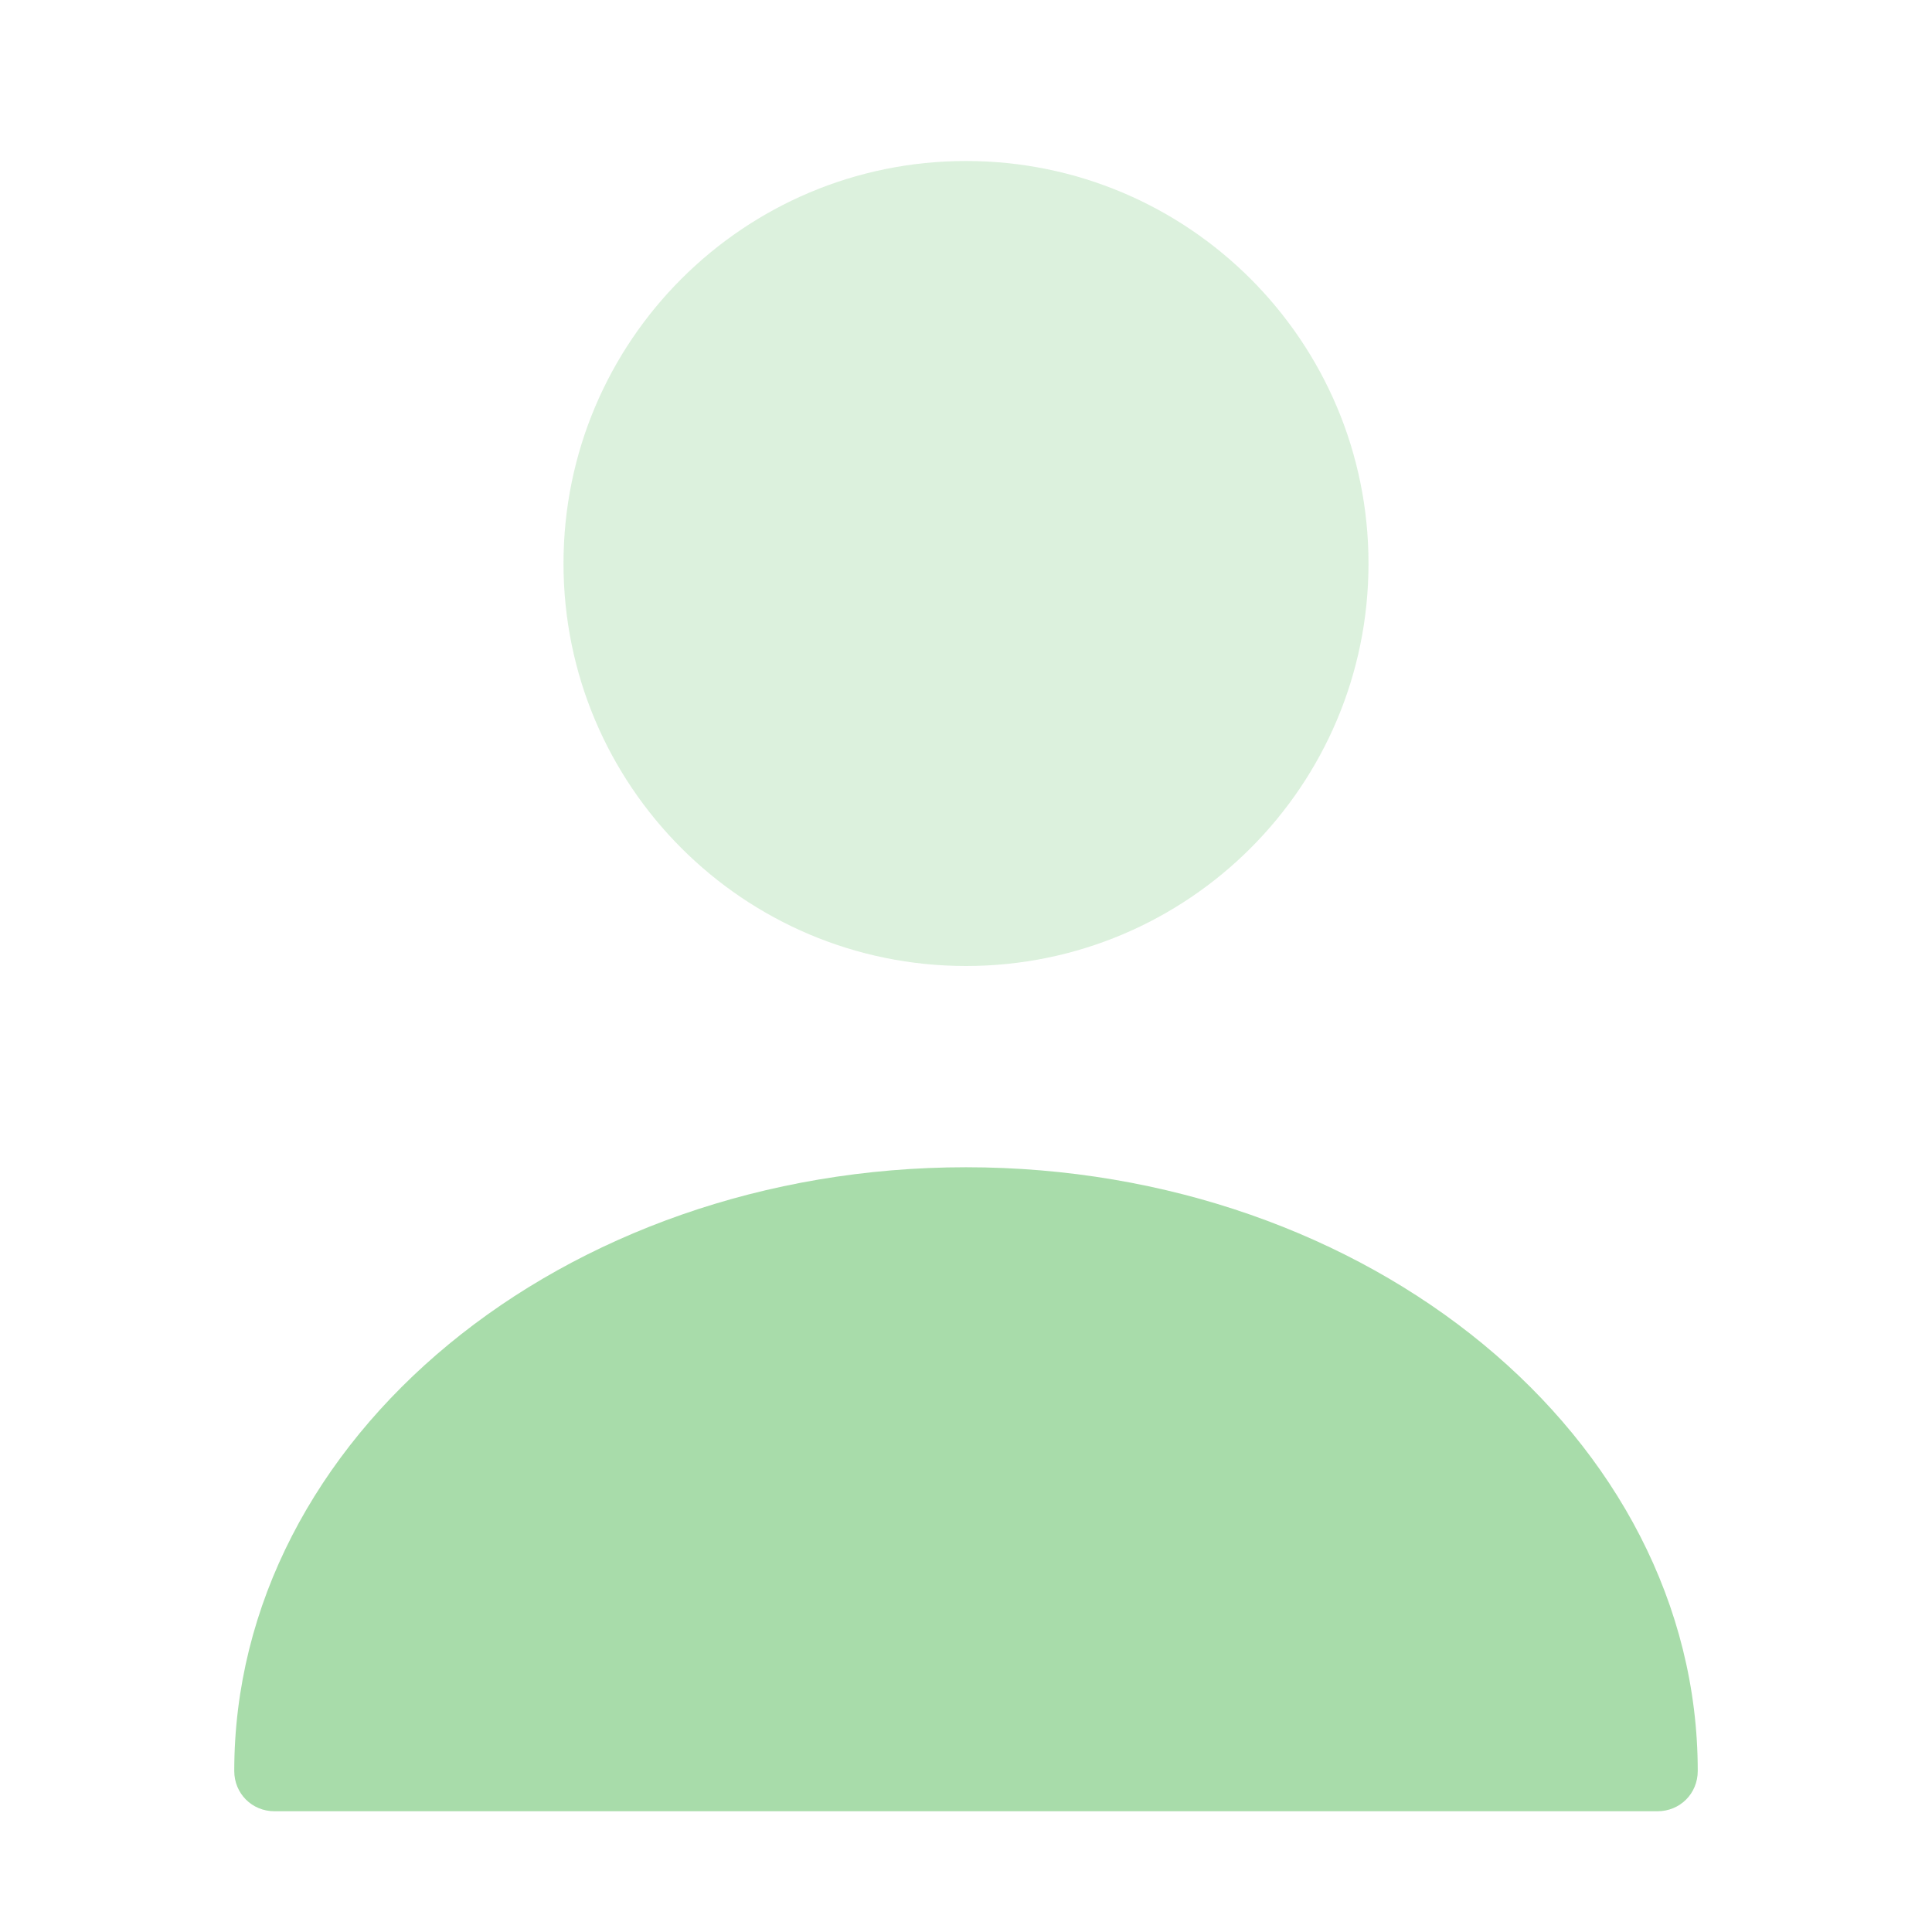
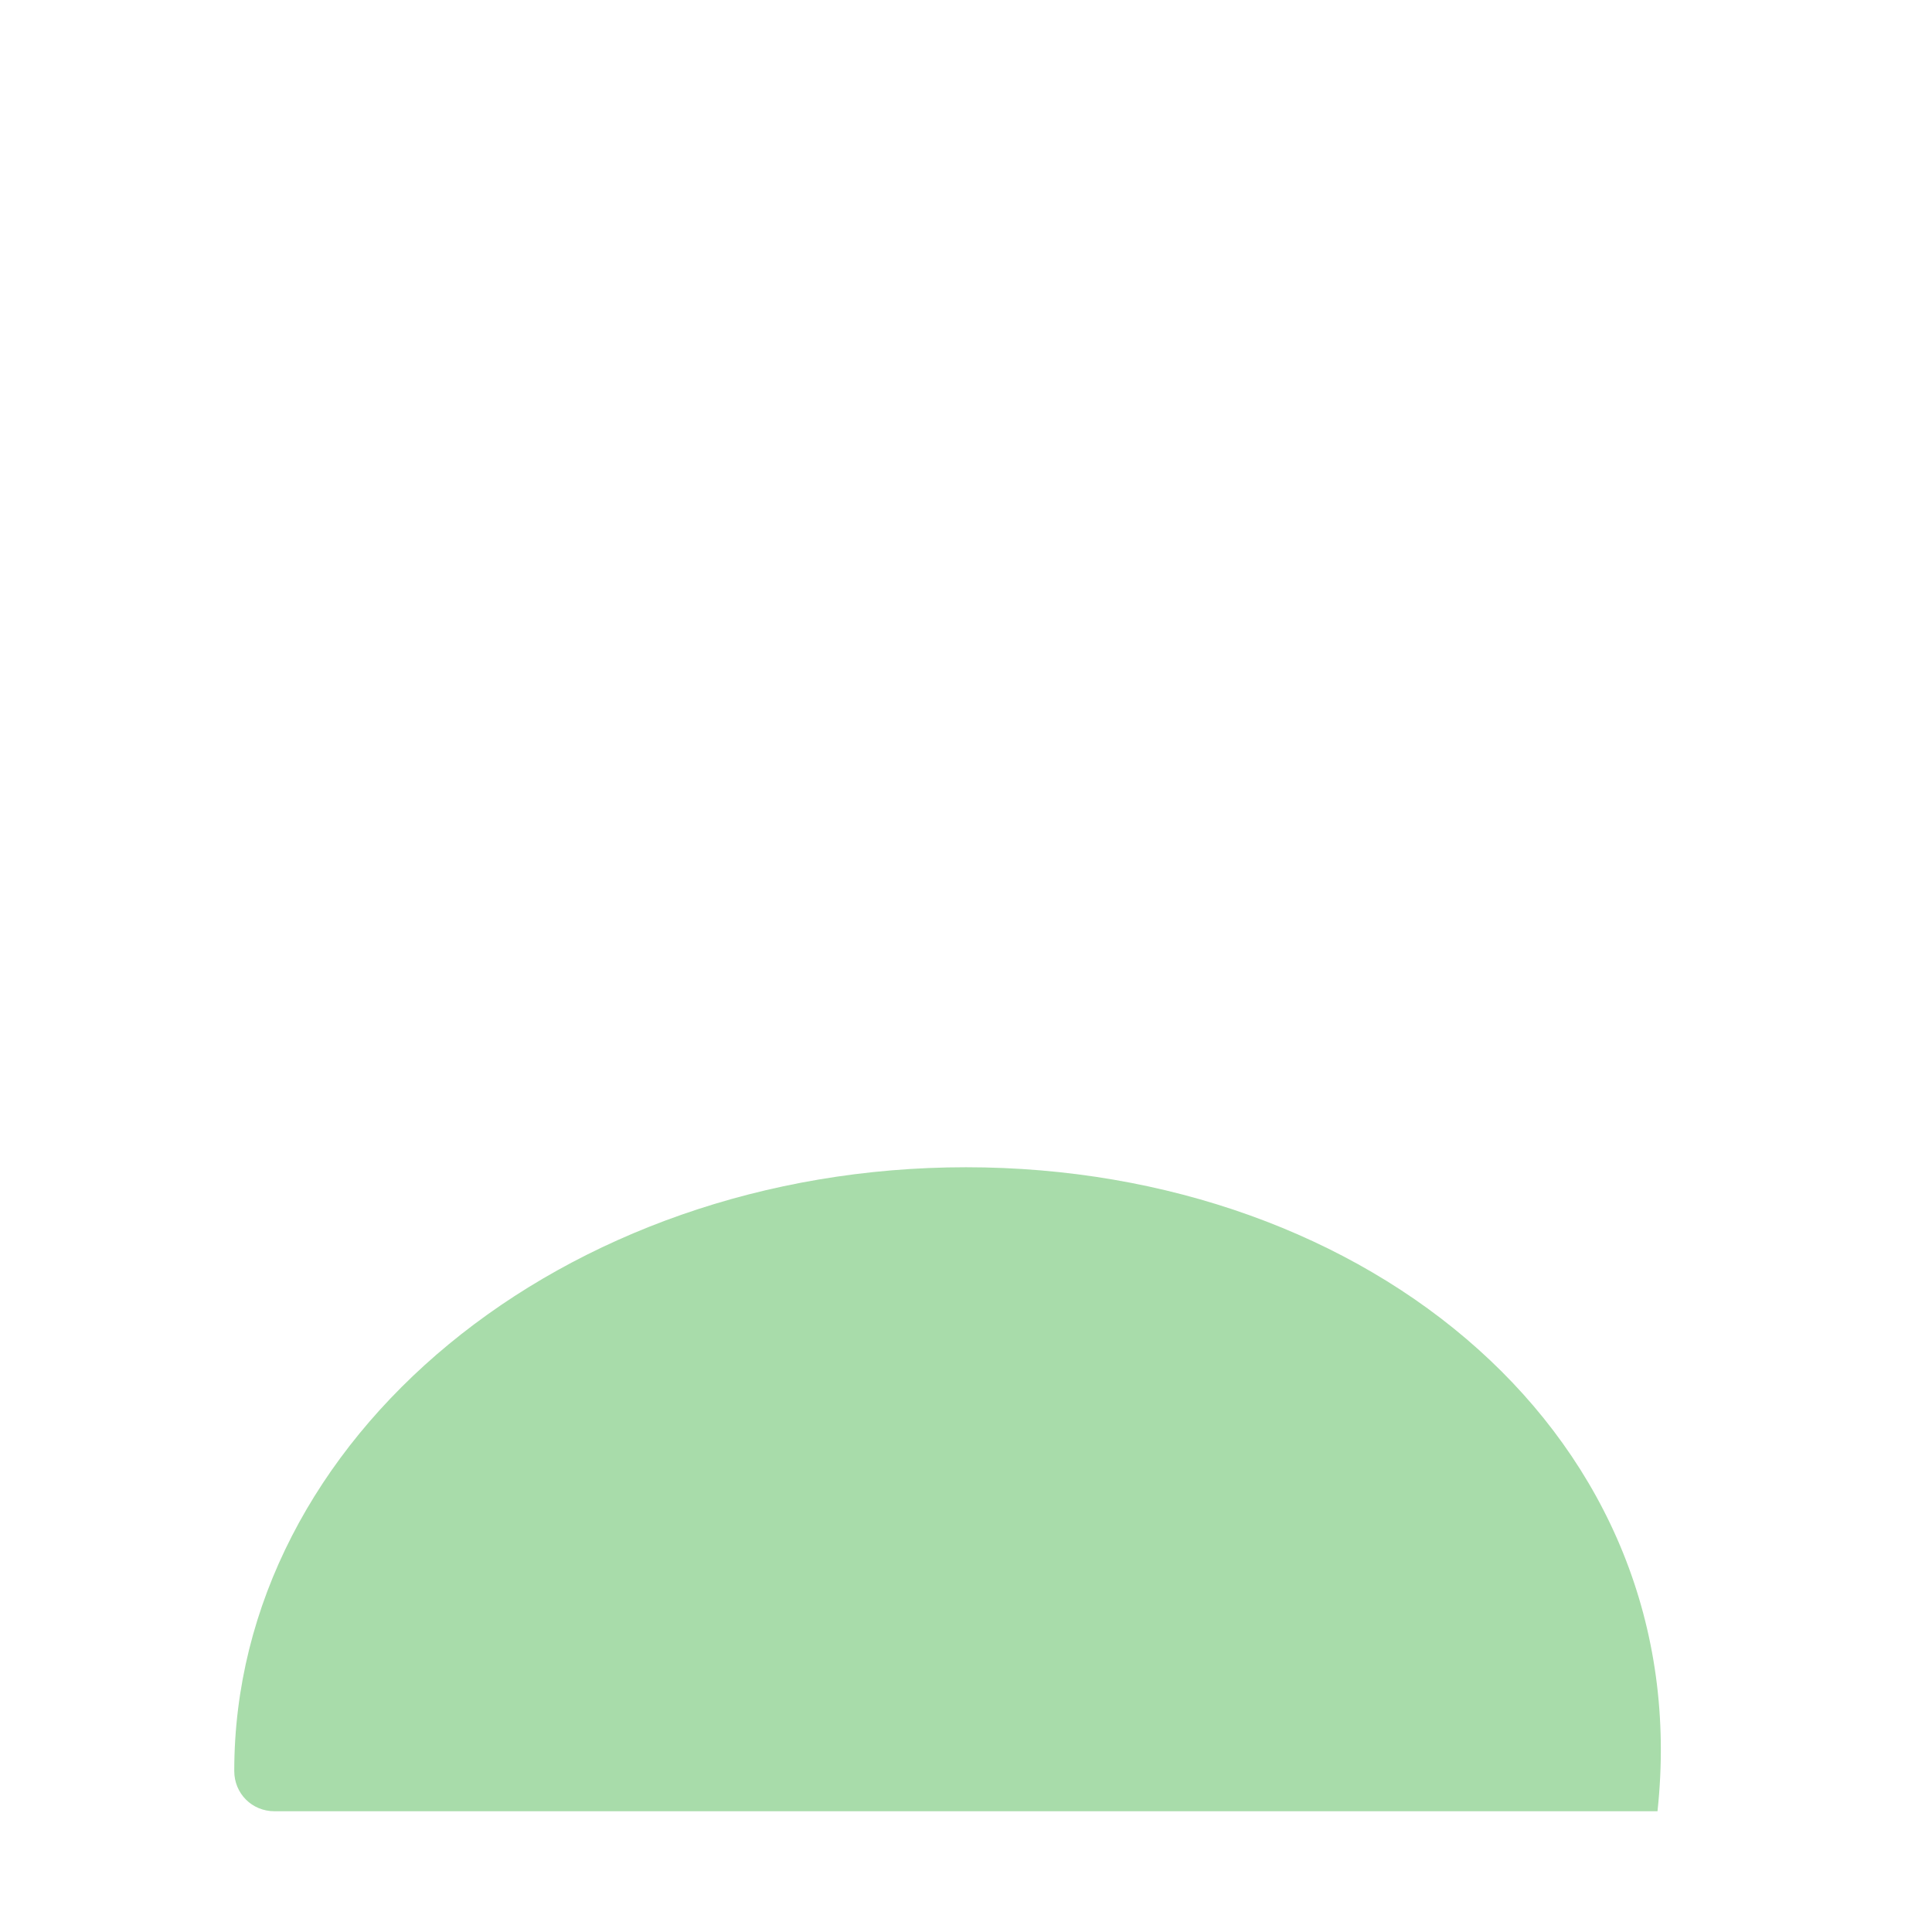
<svg xmlns="http://www.w3.org/2000/svg" width="60" height="60" viewBox="0 0 60 60" fill="none">
-   <path opacity="0.4" d="M30 30C36.904 30 42.5 24.404 42.5 17.5C42.5 10.596 36.904 5 30 5C23.096 5 17.5 10.596 17.5 17.5C17.5 24.404 23.096 30 30 30Z" fill="#A8DCAA" />
-   <path d="M30 36.25C17.475 36.25 7.275 44.65 7.275 55C7.275 55.7 7.825 56.25 8.525 56.25H51.475C52.175 56.25 52.725 55.7 52.725 55C52.725 44.65 42.525 36.25 30 36.25Z" fill="#A8DCAA" />
+   <path d="M30 36.25C17.475 36.25 7.275 44.65 7.275 55C7.275 55.7 7.825 56.25 8.525 56.25H51.475C52.725 44.65 42.525 36.25 30 36.25Z" fill="#A8DCAA" />
</svg>